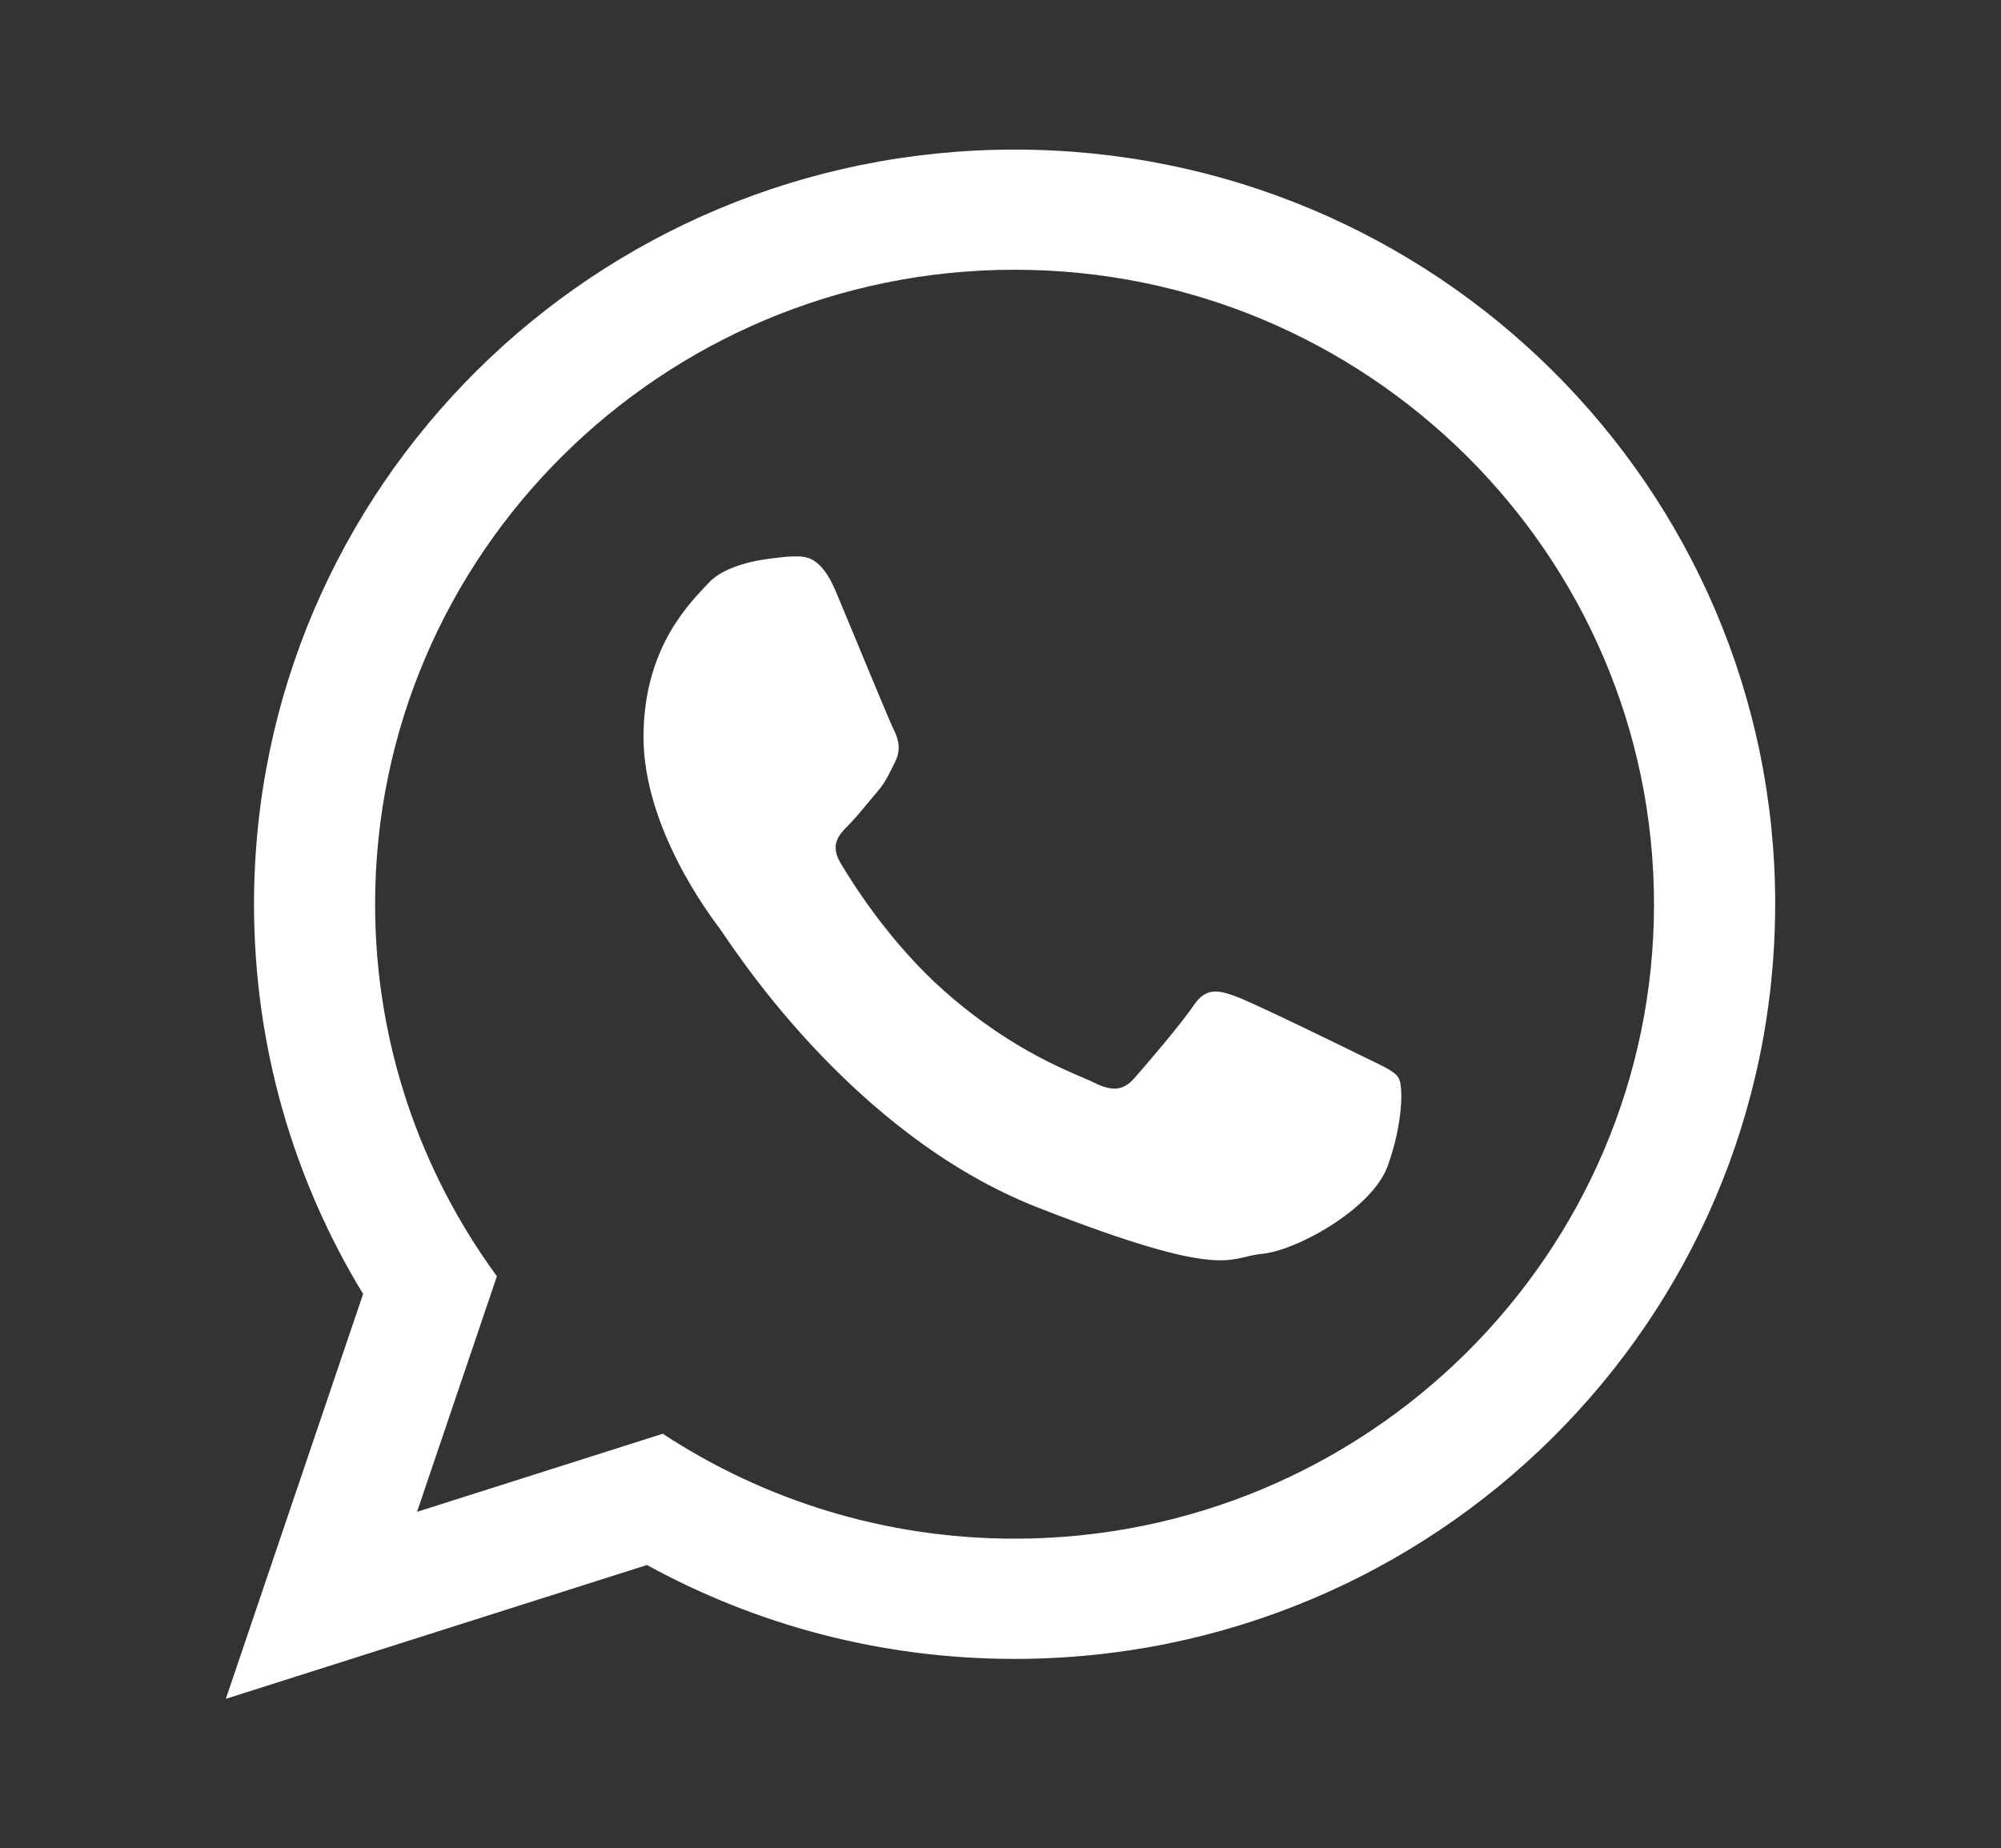
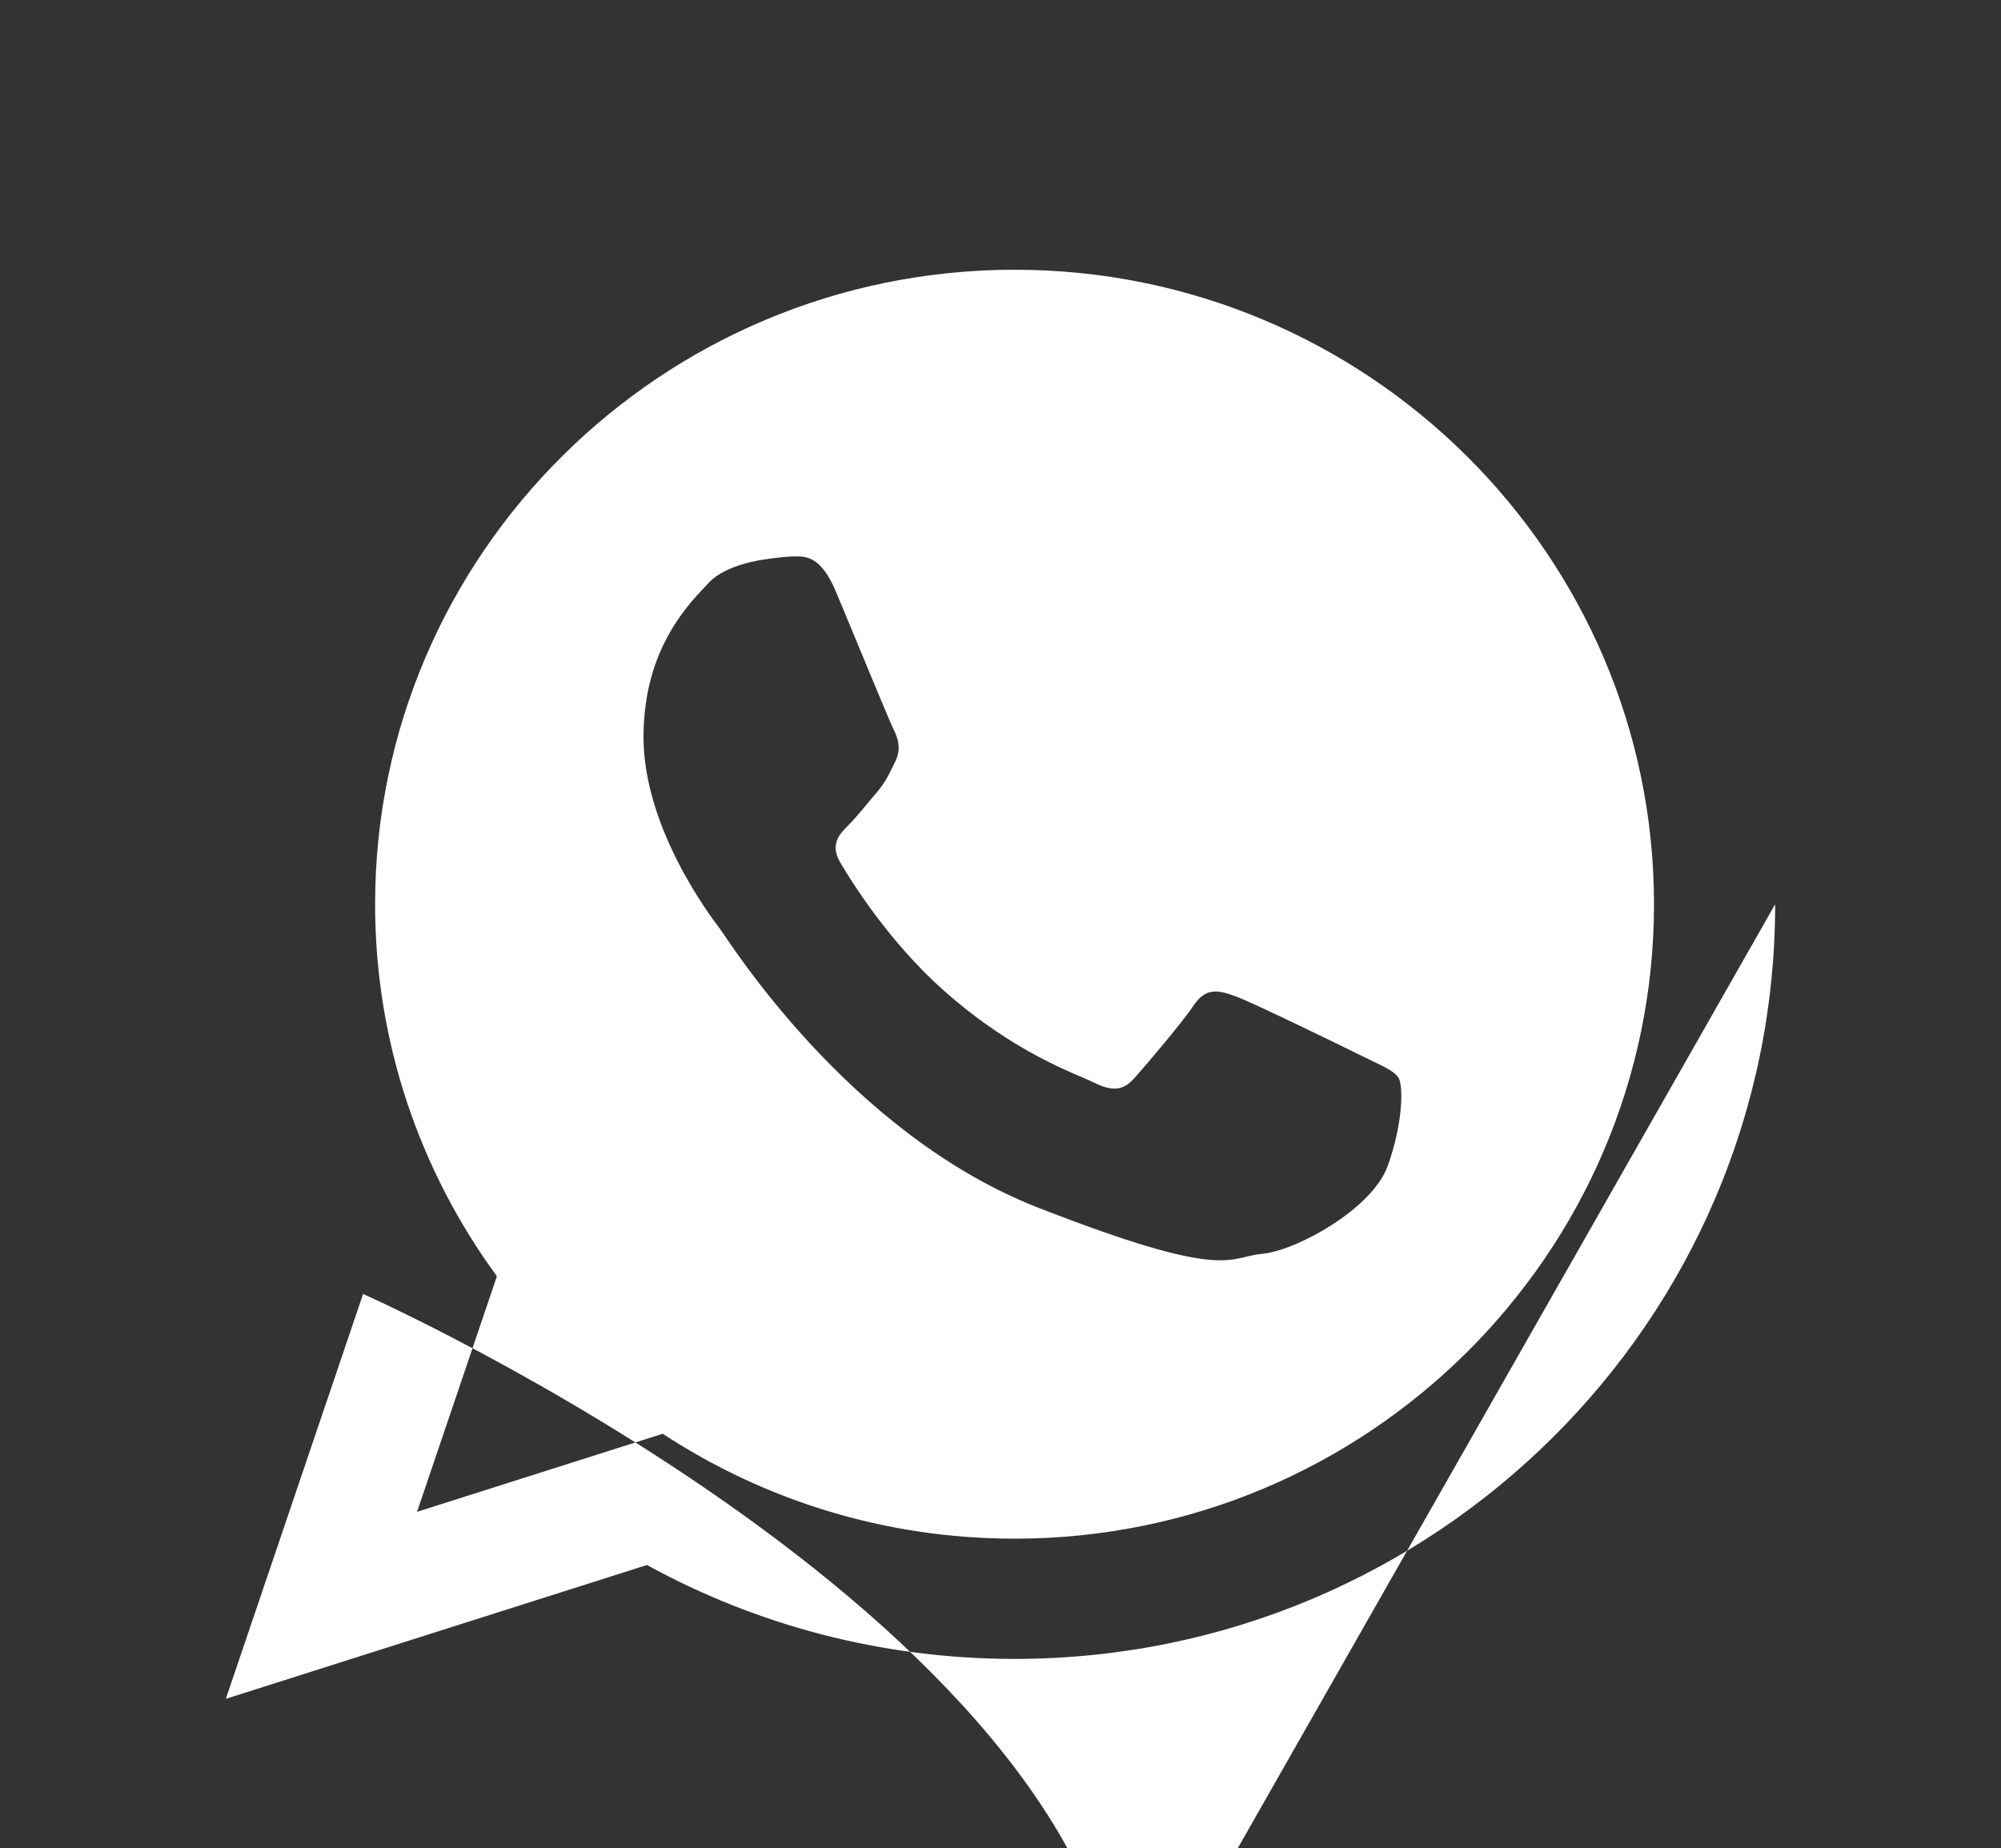
<svg xmlns="http://www.w3.org/2000/svg" id="Calque_1" data-name="Calque 1" viewBox="0 0 475.63 439.37">
  <rect x="0" y="0" width="475.63" height="439.37" fill="#333333" stroke="none" />
  <defs>
    <style>
      .cls-1 {
        fill: #fff;
        fill-rule: evenodd;
        stroke-width: 0px;
      }
    </style>
  </defs>
-   <path class="cls-1" d="M421.95,214.95c0,99.06-80.94,179.39-180.78,179.39-31.71,0-61.5-8.1-87.39-22.32l-100.1,31.81,32.63-96.24c-16.47-27.04-25.93-58.75-25.93-92.63,0-99.08,80.94-179.4,180.8-179.4s180.78,80.32,180.78,179.4h0ZM241.17,64.12c-83.83,0-152.01,67.65-152.01,150.83,0,32.99,10.75,63.56,28.95,88.43l-18.98,56,58.4-18.56c23.99,15.74,52.75,24.94,83.63,24.94,83.8,0,151.99-67.66,151.99-150.81s-68.19-150.83-151.99-150.83h0ZM332.46,256.27c-1.12-1.84-4.08-2.94-8.49-5.14-4.43-2.19-26.23-12.84-30.29-14.3-4.06-1.46-7.03-2.2-9.97,2.19-2.96,4.4-11.45,14.31-14.05,17.24-2.58,2.94-5.16,3.3-9.59,1.1-4.44-2.19-18.73-6.85-35.65-21.82-13.17-11.67-22.06-26.06-24.66-30.45-2.57-4.39-.26-6.77,1.94-8.97,2-1.98,4.44-5.14,6.65-7.69,2.22-2.58,2.96-4.42,4.43-7.36,1.48-2.94.74-5.49-.38-7.69-1.1-2.19-9.97-23.84-13.67-32.65-3.67-8.79-7.37-8.46-9.97-8.46s-7.36.77-7.36.77c0,0-8.88,1.1-12.94,5.5-4.06,4.39-15.5,15.04-15.5,36.66s15.87,42.56,18.08,45.47c2.22,2.94,30.65,48.79,75.71,66.4,45.06,17.6,45.06,11.73,53.19,10.99,8.11-.72,26.21-10.63,29.91-20.9,3.7-10.27,3.7-19.08,2.6-20.9h0ZM332.46,256.27" />
+   <path class="cls-1" d="M421.95,214.95c0,99.06-80.94,179.39-180.78,179.39-31.71,0-61.5-8.1-87.39-22.32l-100.1,31.81,32.63-96.24s180.78,80.32,180.78,179.4h0ZM241.17,64.12c-83.83,0-152.01,67.65-152.01,150.83,0,32.99,10.75,63.56,28.95,88.43l-18.98,56,58.4-18.56c23.99,15.74,52.75,24.94,83.63,24.94,83.8,0,151.99-67.66,151.99-150.81s-68.19-150.83-151.99-150.83h0ZM332.46,256.27c-1.12-1.84-4.08-2.94-8.49-5.14-4.43-2.19-26.23-12.84-30.29-14.3-4.06-1.46-7.03-2.2-9.97,2.19-2.96,4.4-11.45,14.31-14.05,17.24-2.58,2.94-5.16,3.3-9.59,1.1-4.44-2.19-18.73-6.85-35.65-21.82-13.17-11.67-22.06-26.06-24.66-30.45-2.57-4.39-.26-6.77,1.94-8.97,2-1.98,4.44-5.14,6.65-7.69,2.22-2.58,2.96-4.42,4.43-7.36,1.48-2.94.74-5.49-.38-7.69-1.1-2.19-9.97-23.84-13.67-32.65-3.67-8.79-7.37-8.46-9.97-8.46s-7.36.77-7.36.77c0,0-8.88,1.1-12.94,5.5-4.06,4.39-15.5,15.04-15.5,36.66s15.87,42.56,18.08,45.47c2.22,2.94,30.65,48.79,75.71,66.4,45.06,17.6,45.06,11.73,53.19,10.99,8.11-.72,26.21-10.63,29.91-20.9,3.7-10.27,3.7-19.08,2.6-20.9h0ZM332.46,256.27" />
</svg>